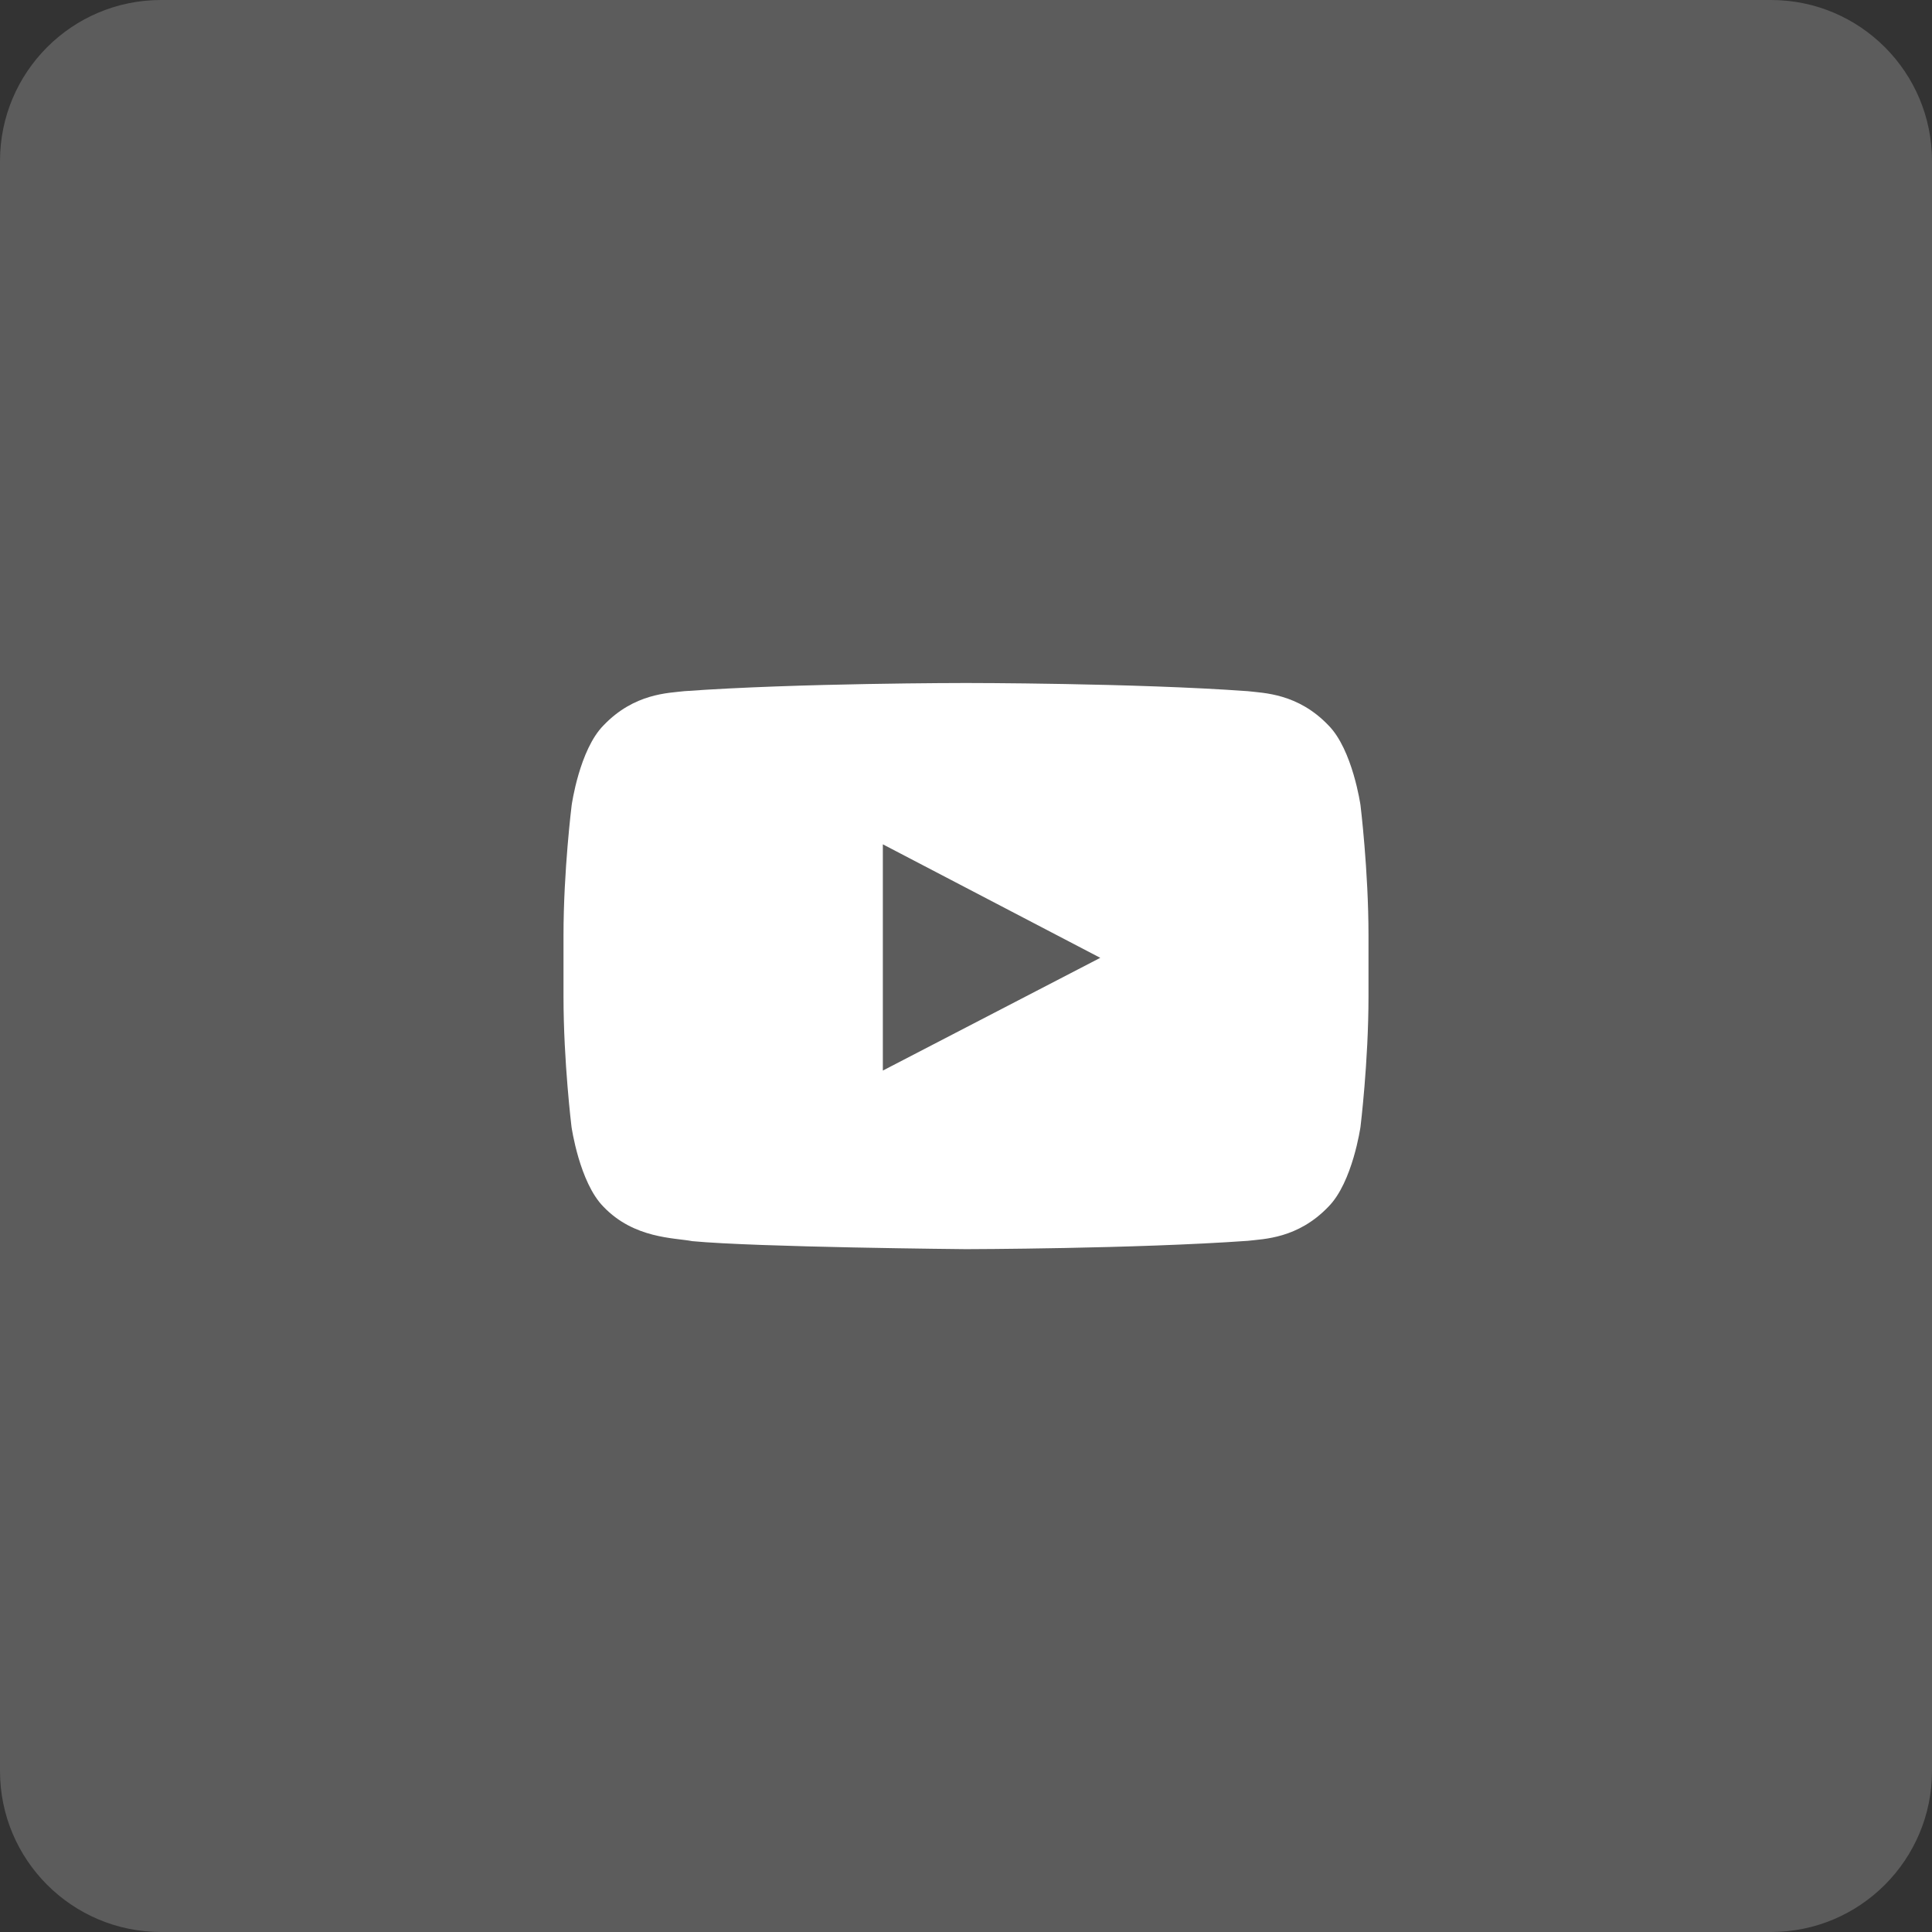
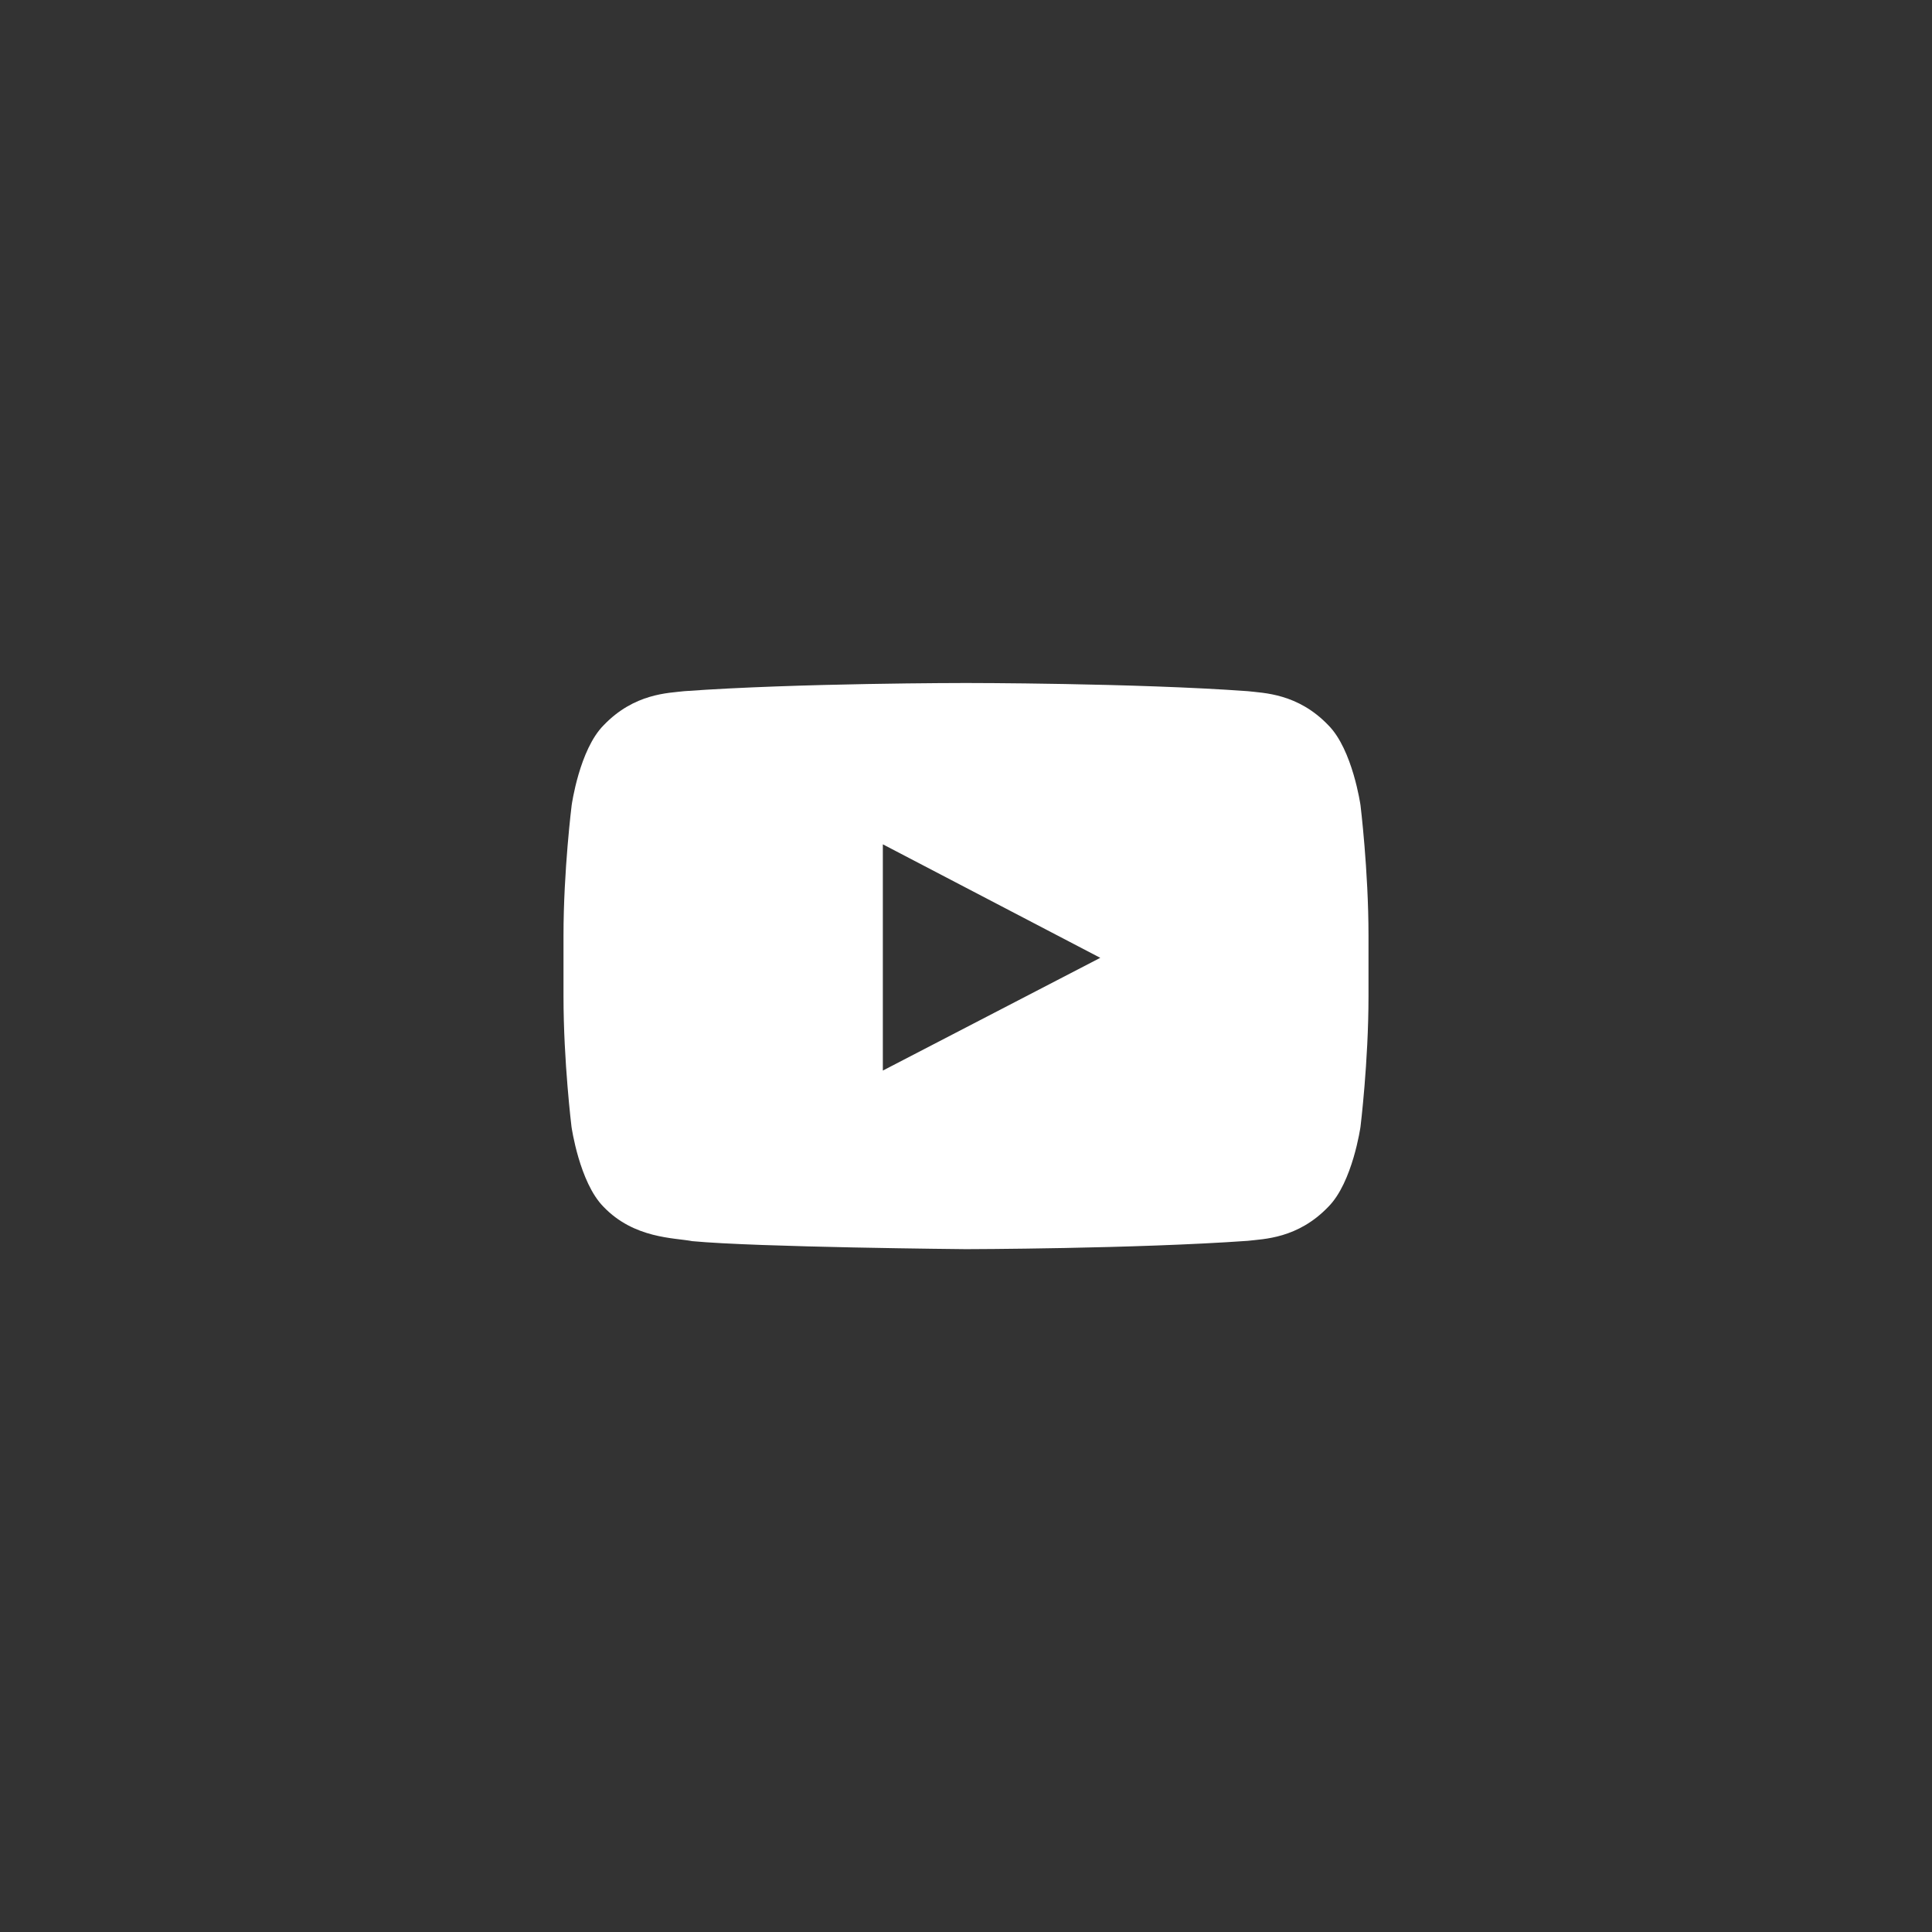
<svg xmlns="http://www.w3.org/2000/svg" width="48" height="48" viewBox="0 0 48 48" fill="none">
  <rect x="0" y="0" width="48" height="48" fill="#333333" stroke="none" />
-   <path d="M0 4C0 1.791 1.791 0 4 0H44C46.209 0 48 1.791 48 4V44C48 46.209 46.209 48 44 48H4C1.791 48 0 46.209 0 44V4Z" fill="white" fill-opacity="0.2" />
  <path d="M33.801 20.004C33.801 20.004 33.605 18.625 33.004 18.02C32.242 17.223 31.391 17.219 31 17.172C28.203 16.969 24.004 16.969 24.004 16.969H23.996C23.996 16.969 19.797 16.969 17 17.172C16.609 17.219 15.758 17.223 14.996 18.02C14.395 18.625 14.203 20.004 14.203 20.004C14.203 20.004 14 21.625 14 23.242V24.758C14 26.375 14.199 27.996 14.199 27.996C14.199 27.996 14.395 29.375 14.992 29.98C15.754 30.777 16.754 30.75 17.199 30.836C18.801 30.988 24 31.035 24 31.035C24 31.035 28.203 31.027 31 30.828C31.391 30.781 32.242 30.777 33.004 29.98C33.605 29.375 33.801 27.996 33.801 27.996C33.801 27.996 34 26.379 34 24.758V23.242C34 21.625 33.801 20.004 33.801 20.004ZM21.934 26.598V20.977L27.336 23.797L21.934 26.598Z" fill="white" />
</svg>